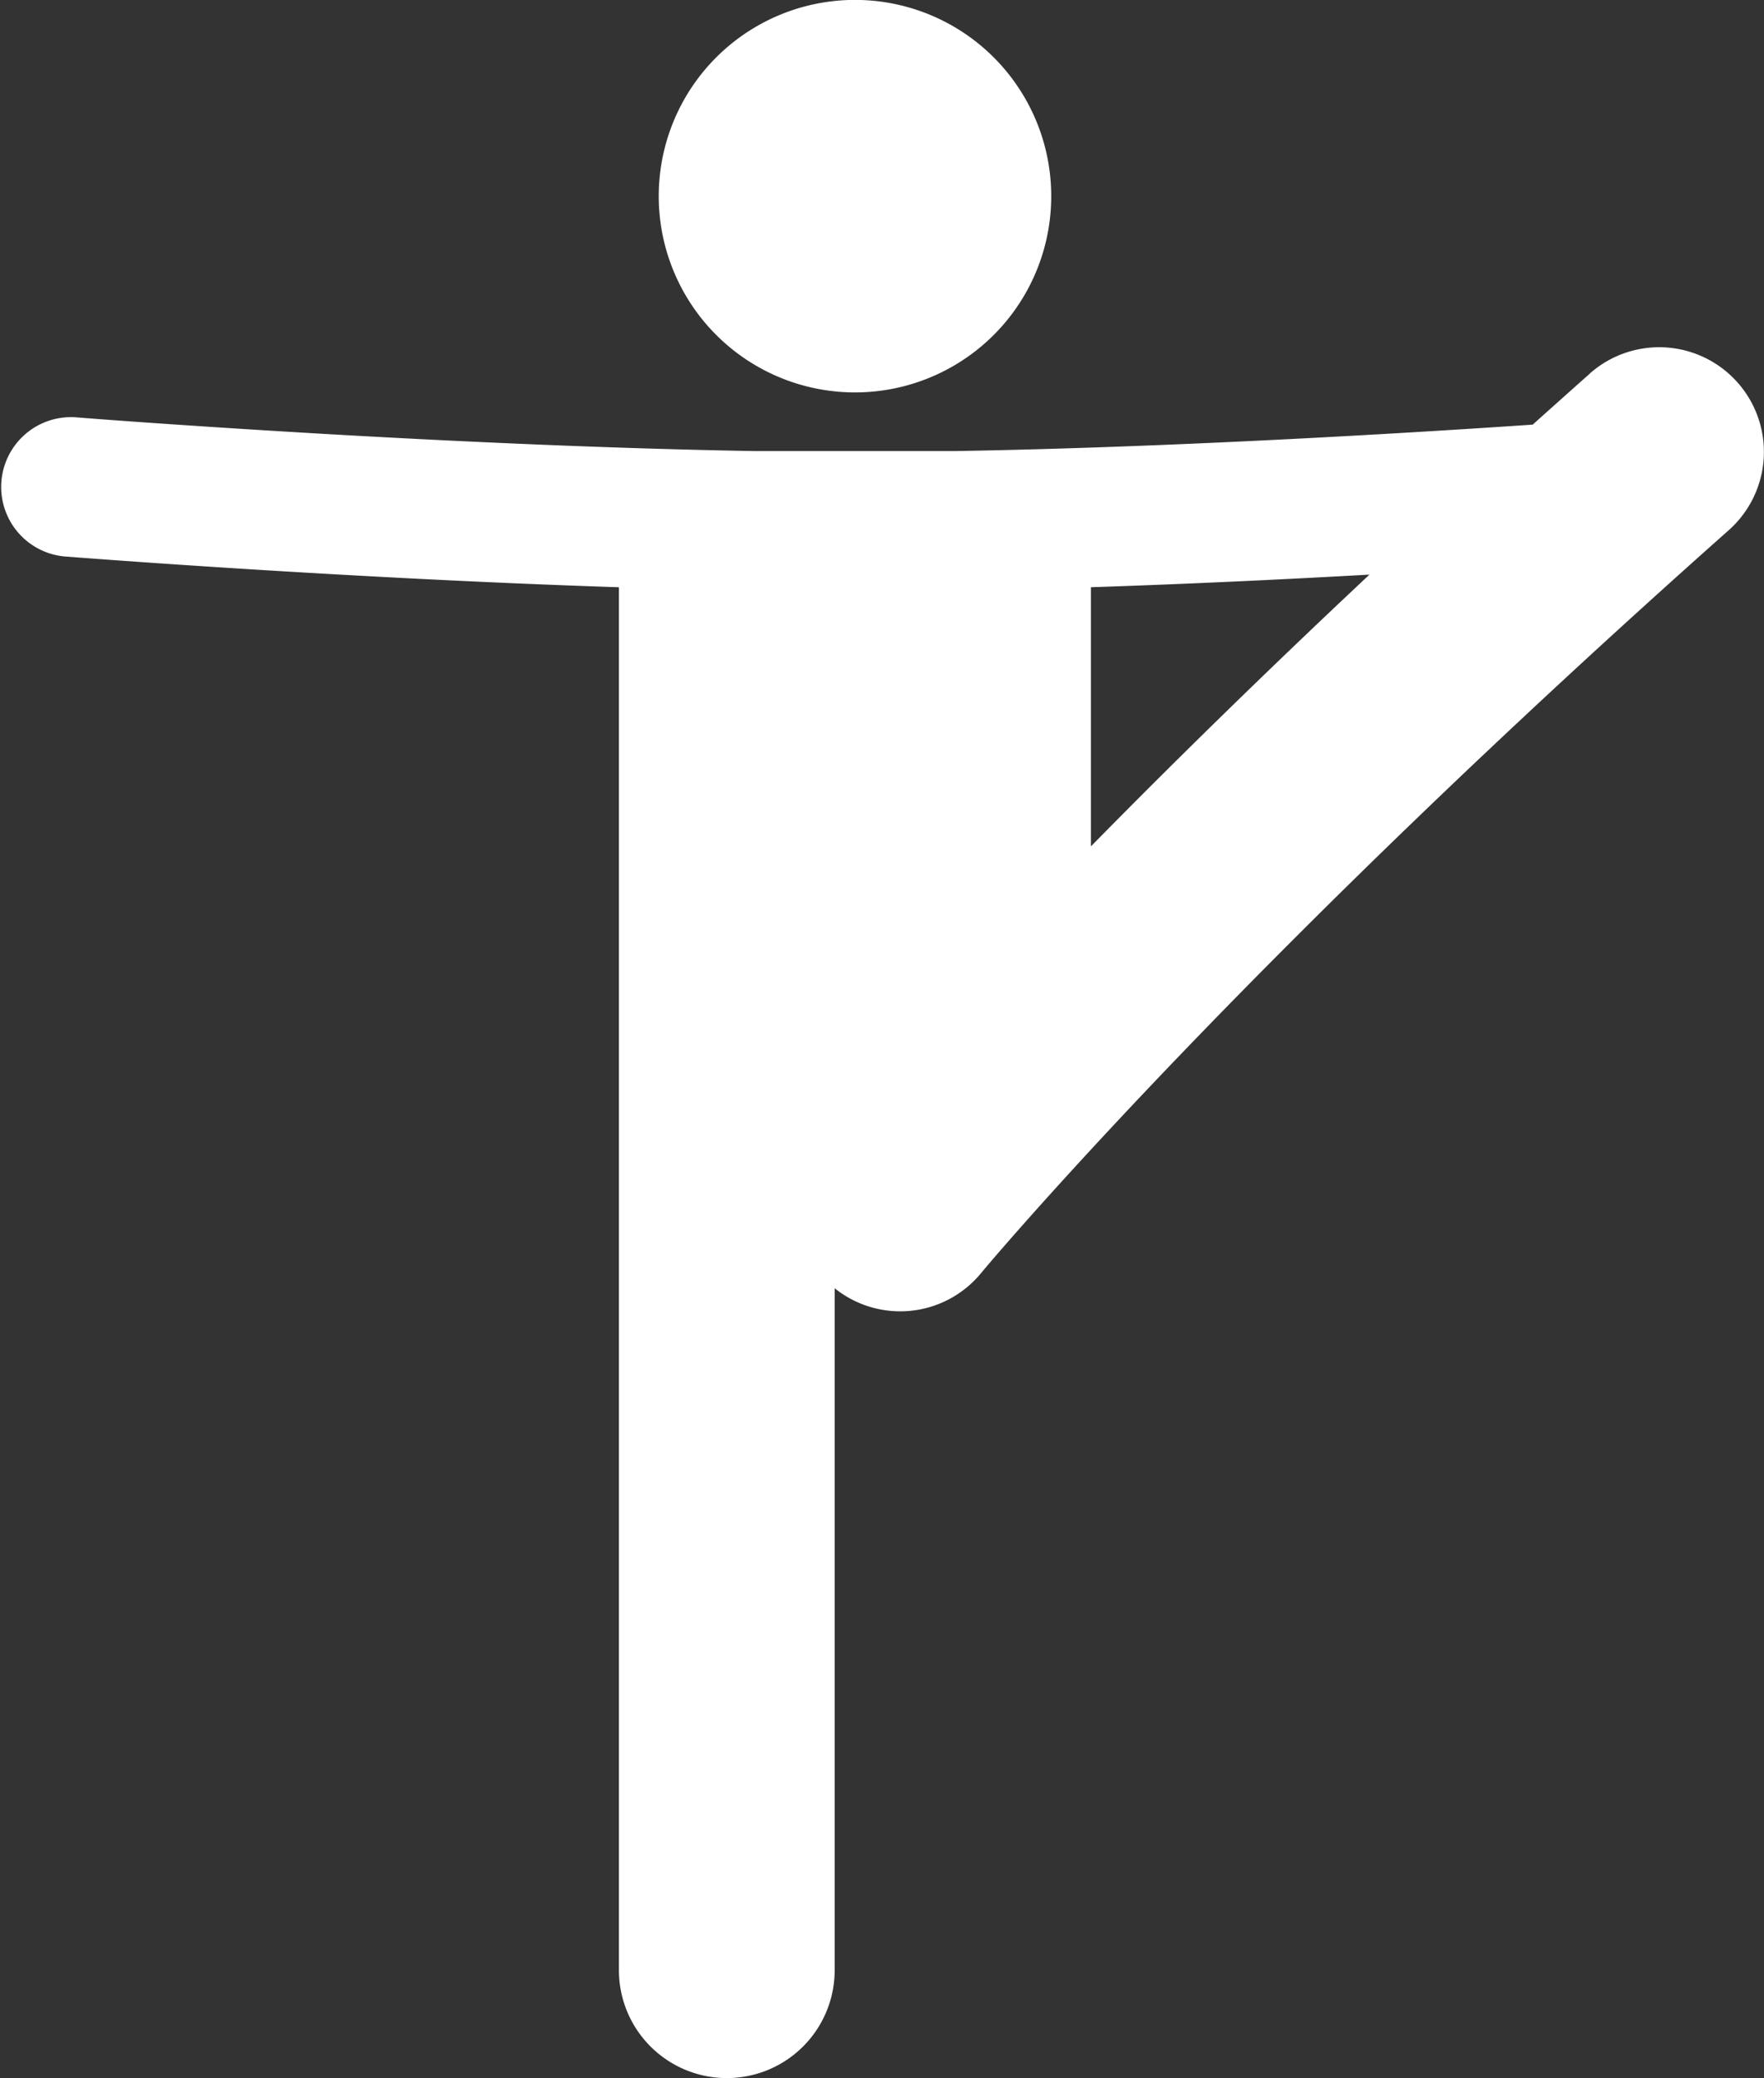
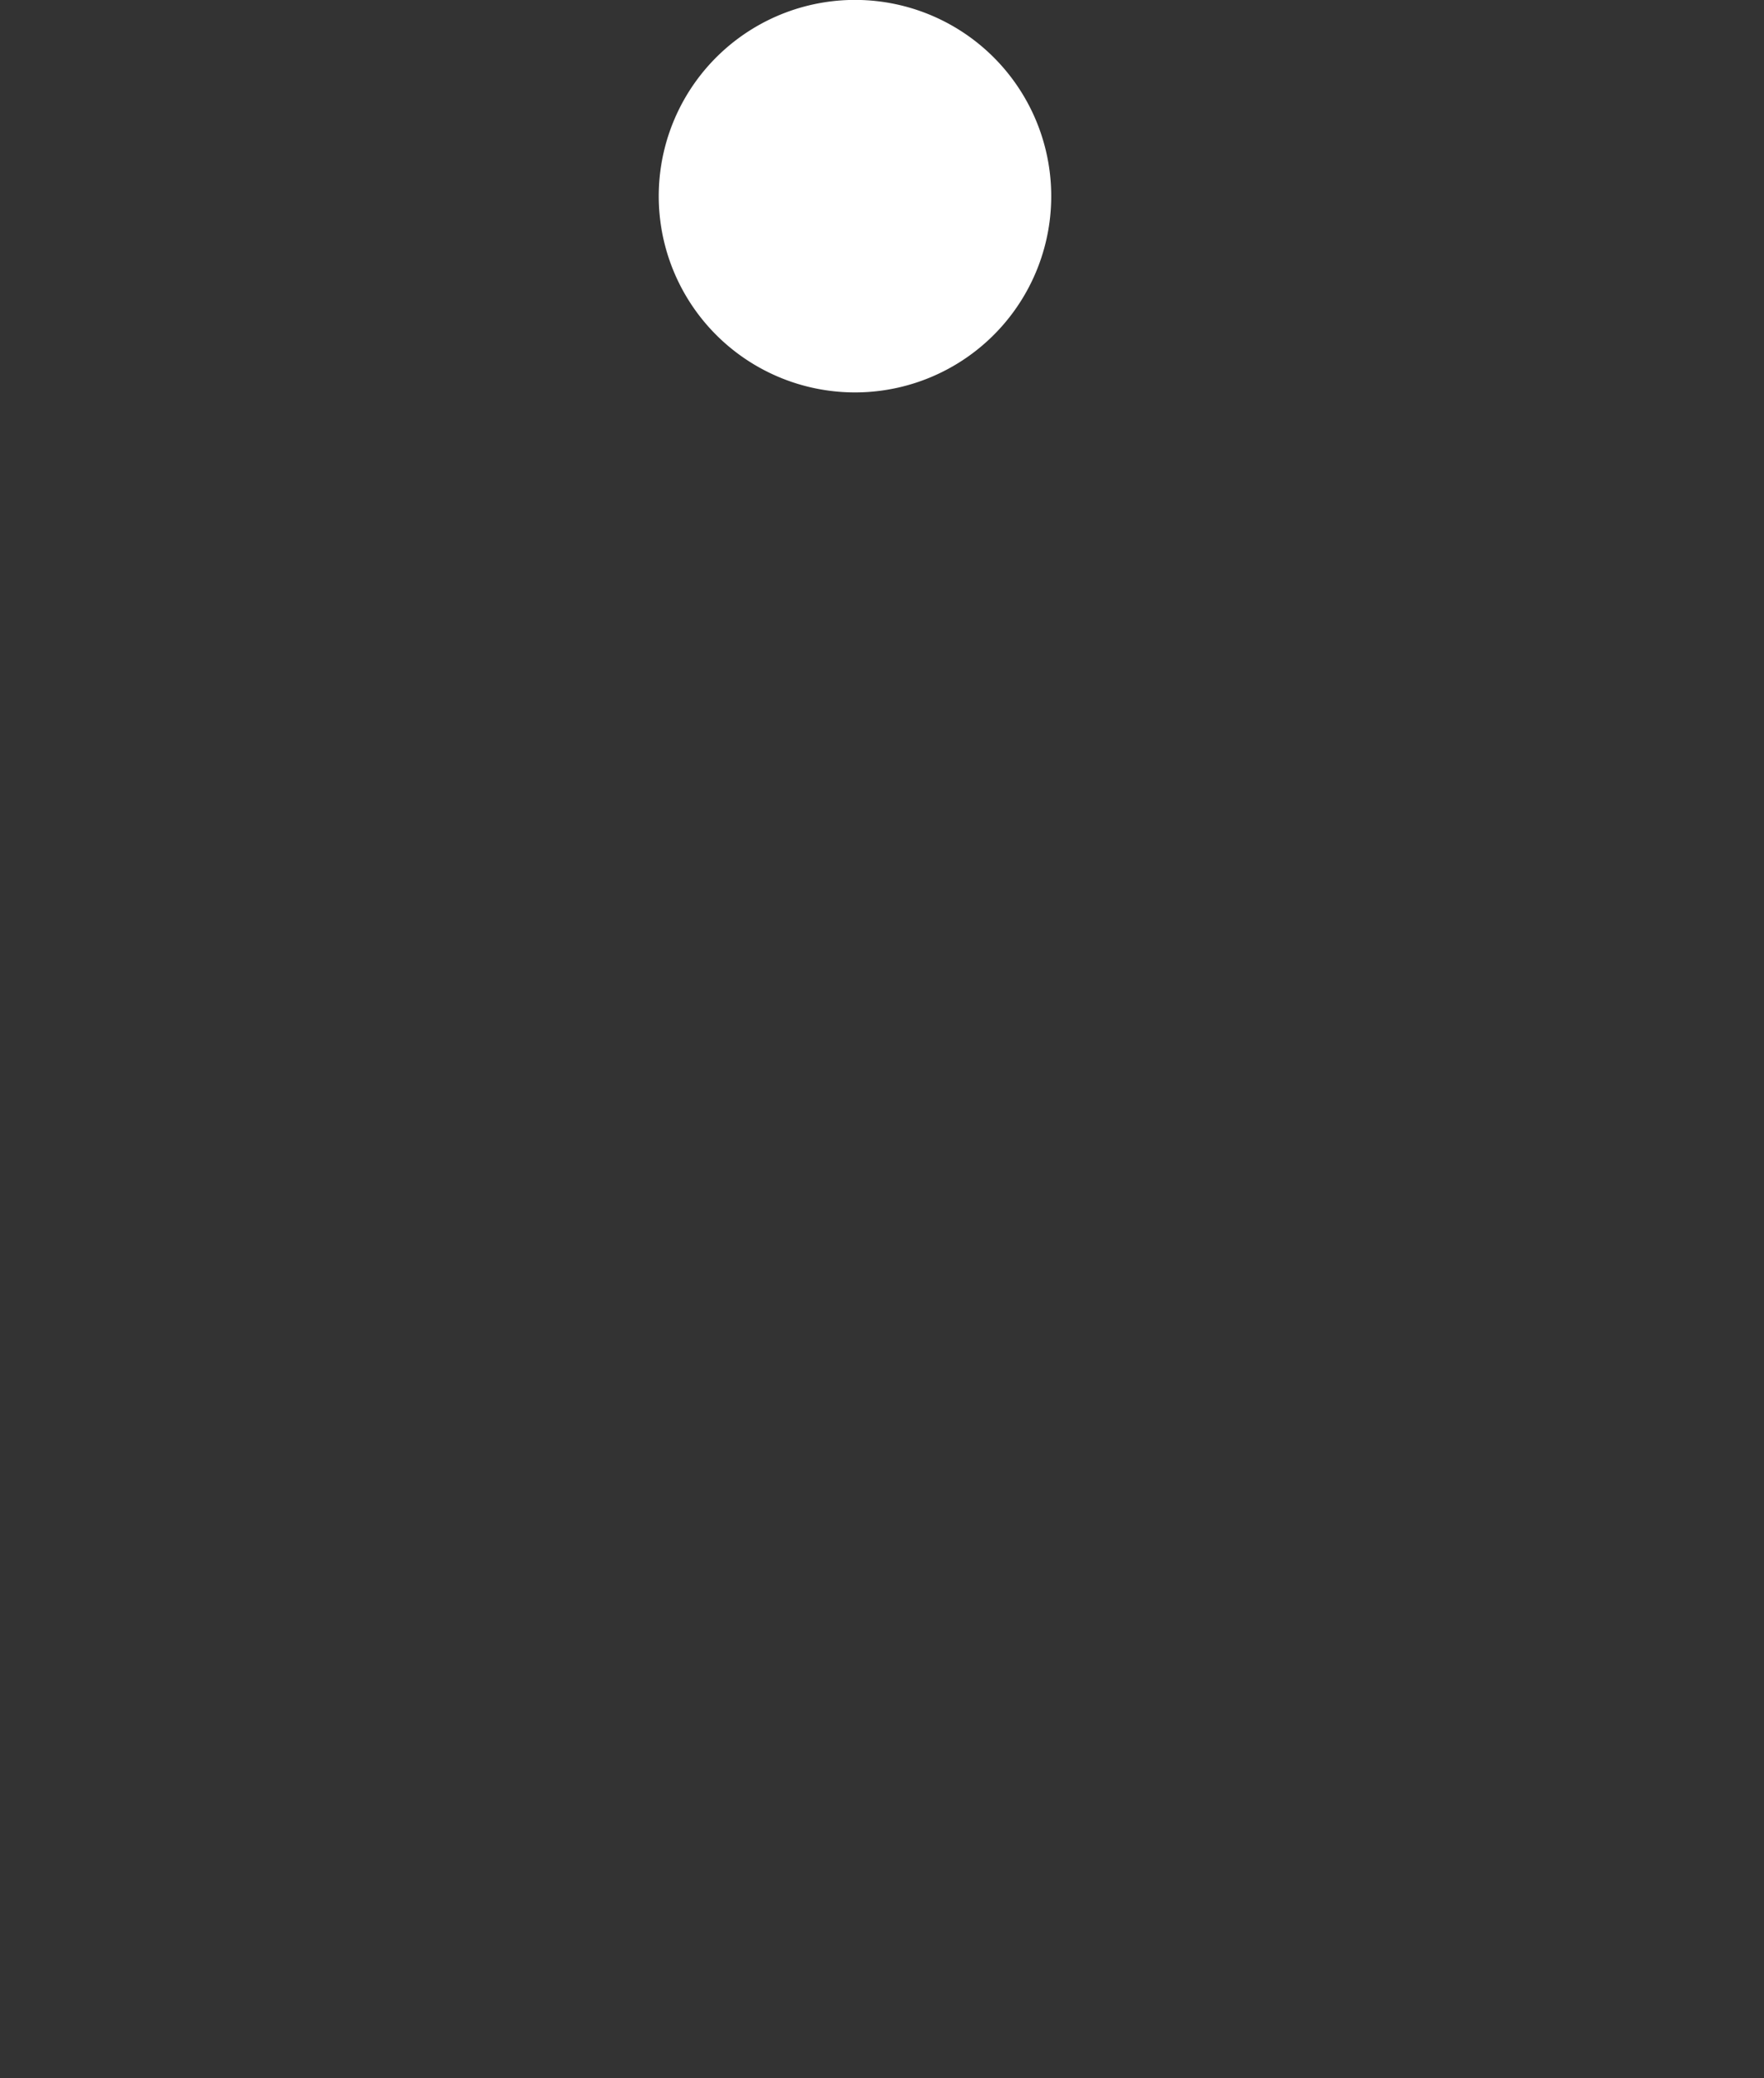
<svg xmlns="http://www.w3.org/2000/svg" width="64.888" height="76.44" viewBox="0 0 64.888 76.44">
  <rect x="0" y="0" width="64.888" height="76.44" fill="#333333" stroke="none" />
  <g id="botao-live" transform="translate(-661 -575)">
    <g id="Grupo_4" data-name="Grupo 4" transform="translate(661 575)">
      <path id="Caminho_40" data-name="Caminho 40" d="M112.669,641a7.219,7.219,0,1,0,5.393,8.669A7.221,7.221,0,0,0,112.669,641Z" transform="translate(-79.581 -640.815)" fill="#fff" />
-       <path id="Caminho_41" data-name="Caminho 41" d="M86.79,681.588c-.714.634-1.409,1.257-2.1,1.875-4.77.324-13.359.84-21.281.973H56.108c-5.278-.089-10.855-.347-15.4-.605-2.805-.16-5.216-.32-6.924-.439s-2.7-.2-2.707-.2a2.568,2.568,0,0,0-.406,5.119h0c.027,0,9.946.79,20.407,1.134v50.871a3.968,3.968,0,0,0,7.936,0V715.23a3.847,3.847,0,0,0,5.375-.545h0l.089-.107c.988-1.172,10.133-11.879,27.423-27.231a3.851,3.851,0,1,0-5.114-5.76ZM68.441,698.975v-9.531c3.607-.119,7.15-.29,10.245-.464C74.673,692.743,71.259,696.106,68.441,698.975Z" transform="translate(-28.311 -667.843)" fill="#fff" />
    </g>
  </g>
</svg>